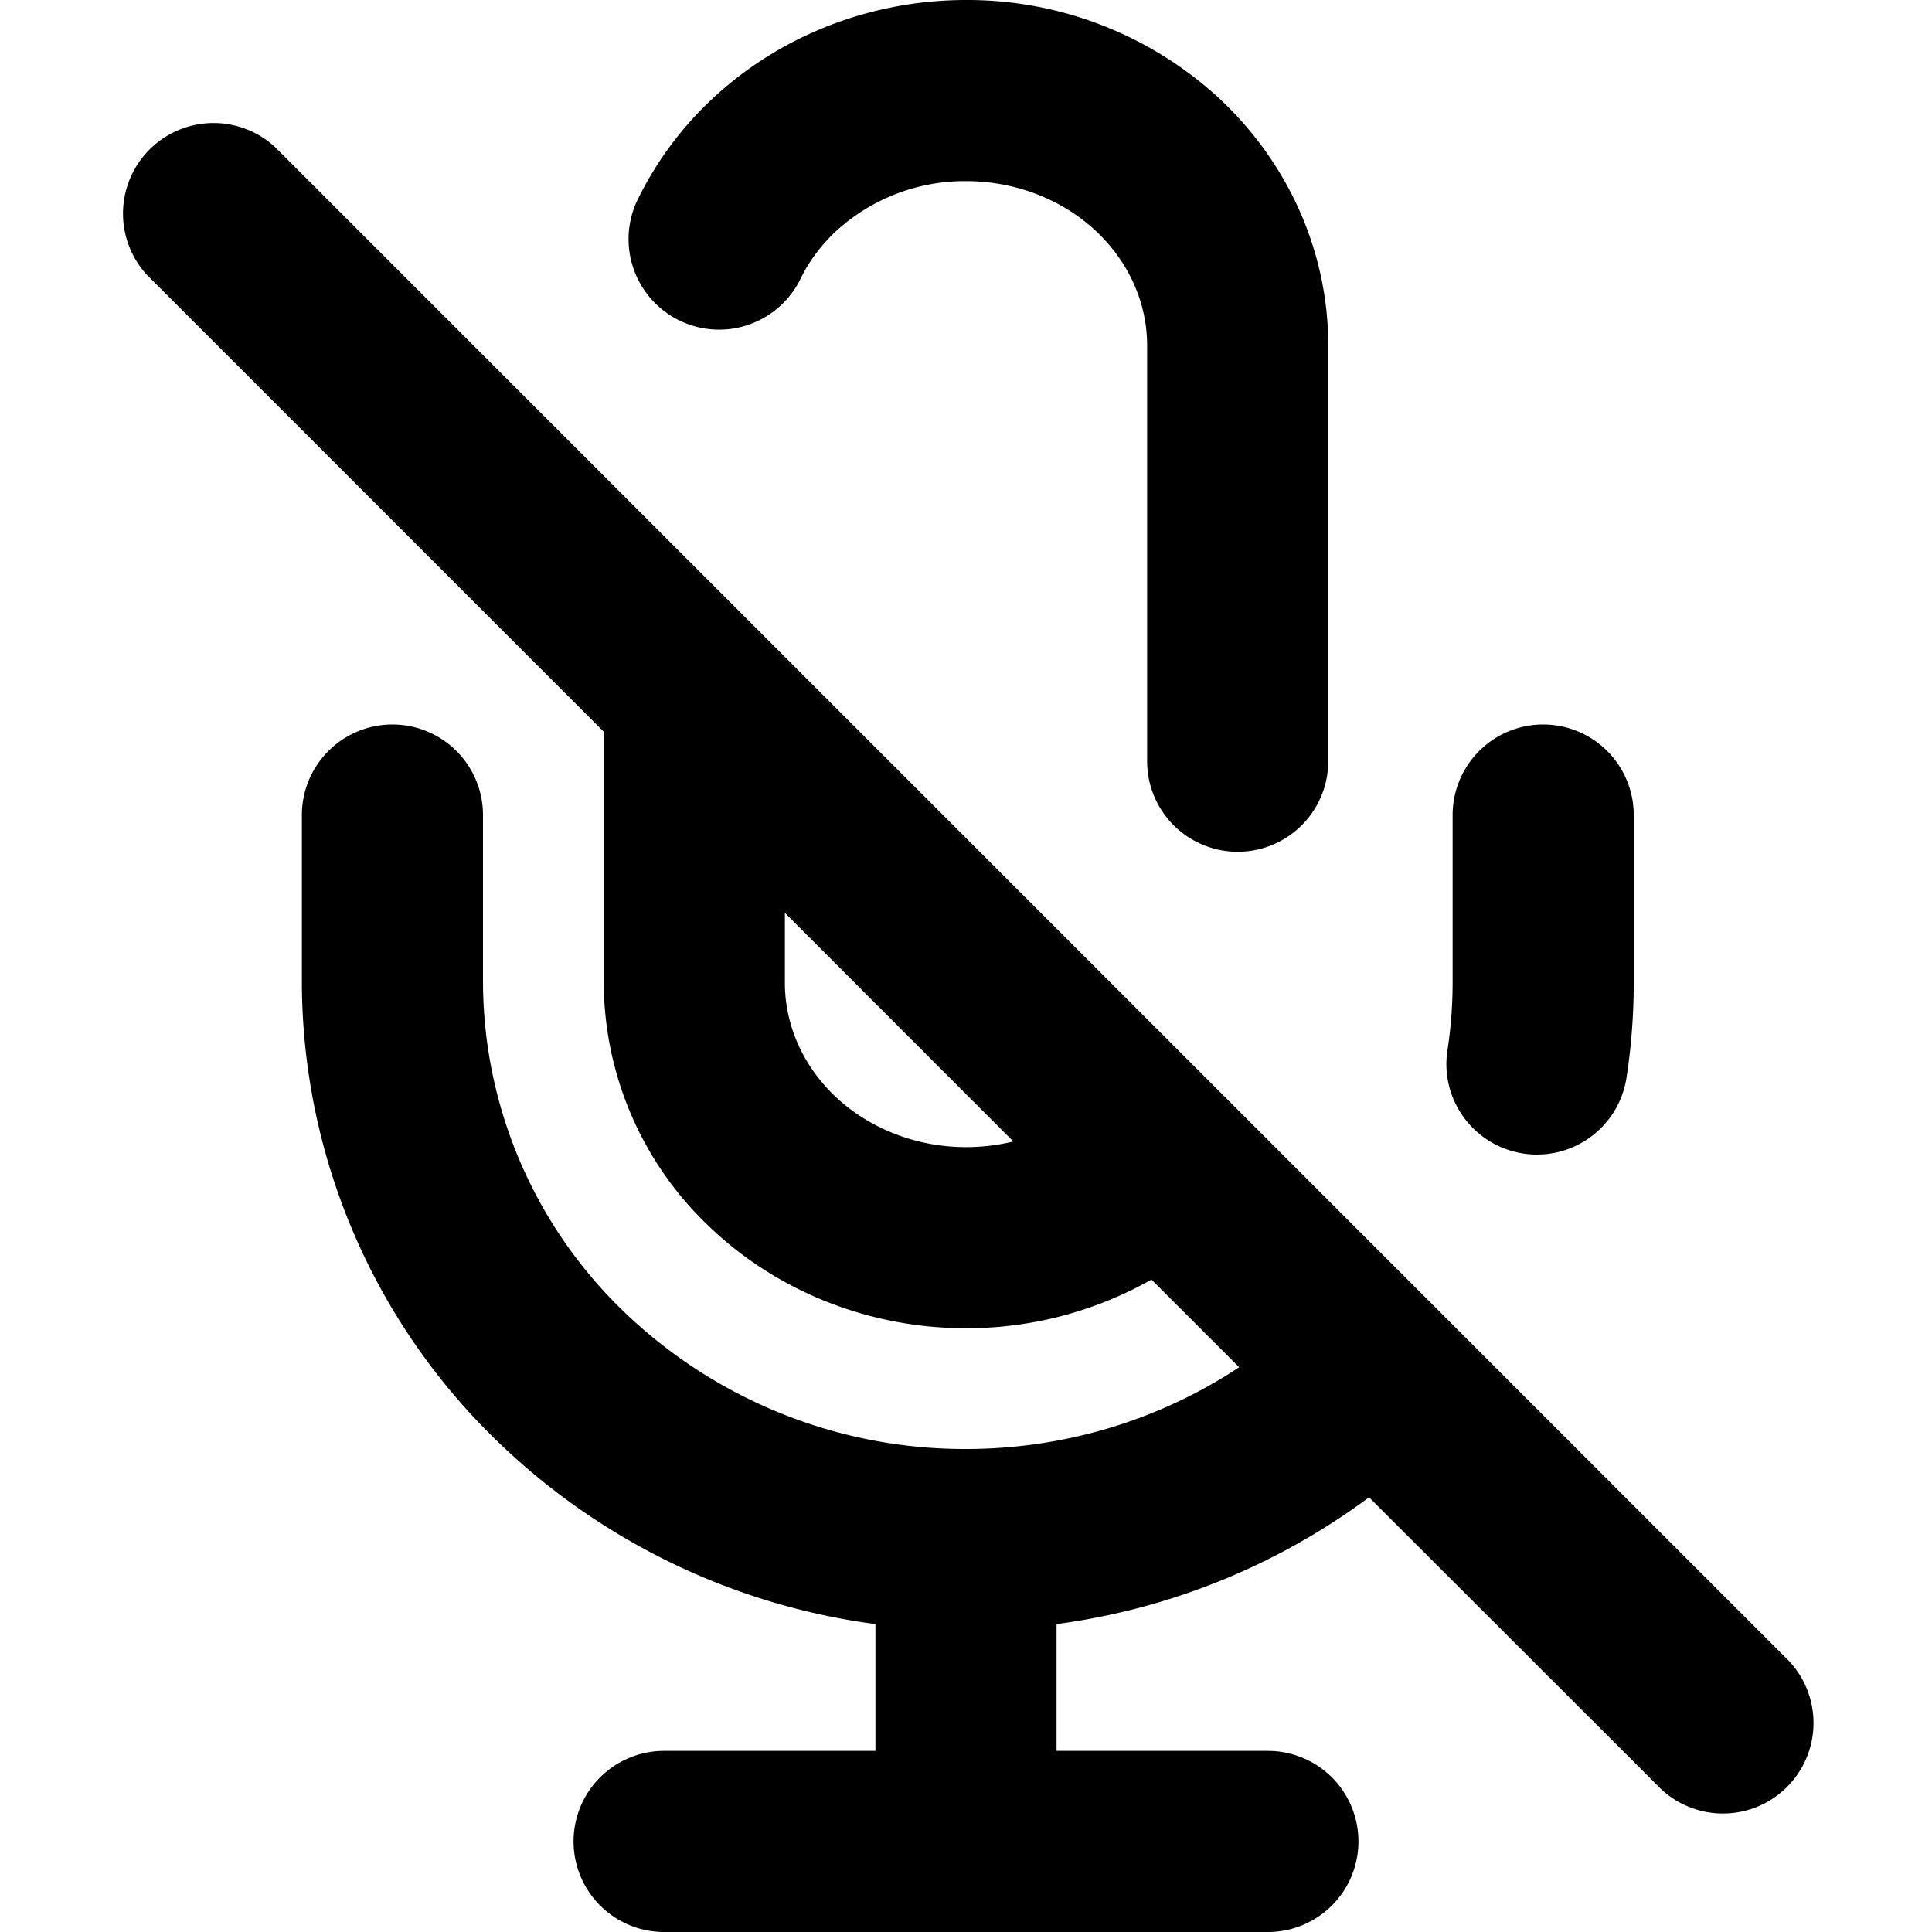
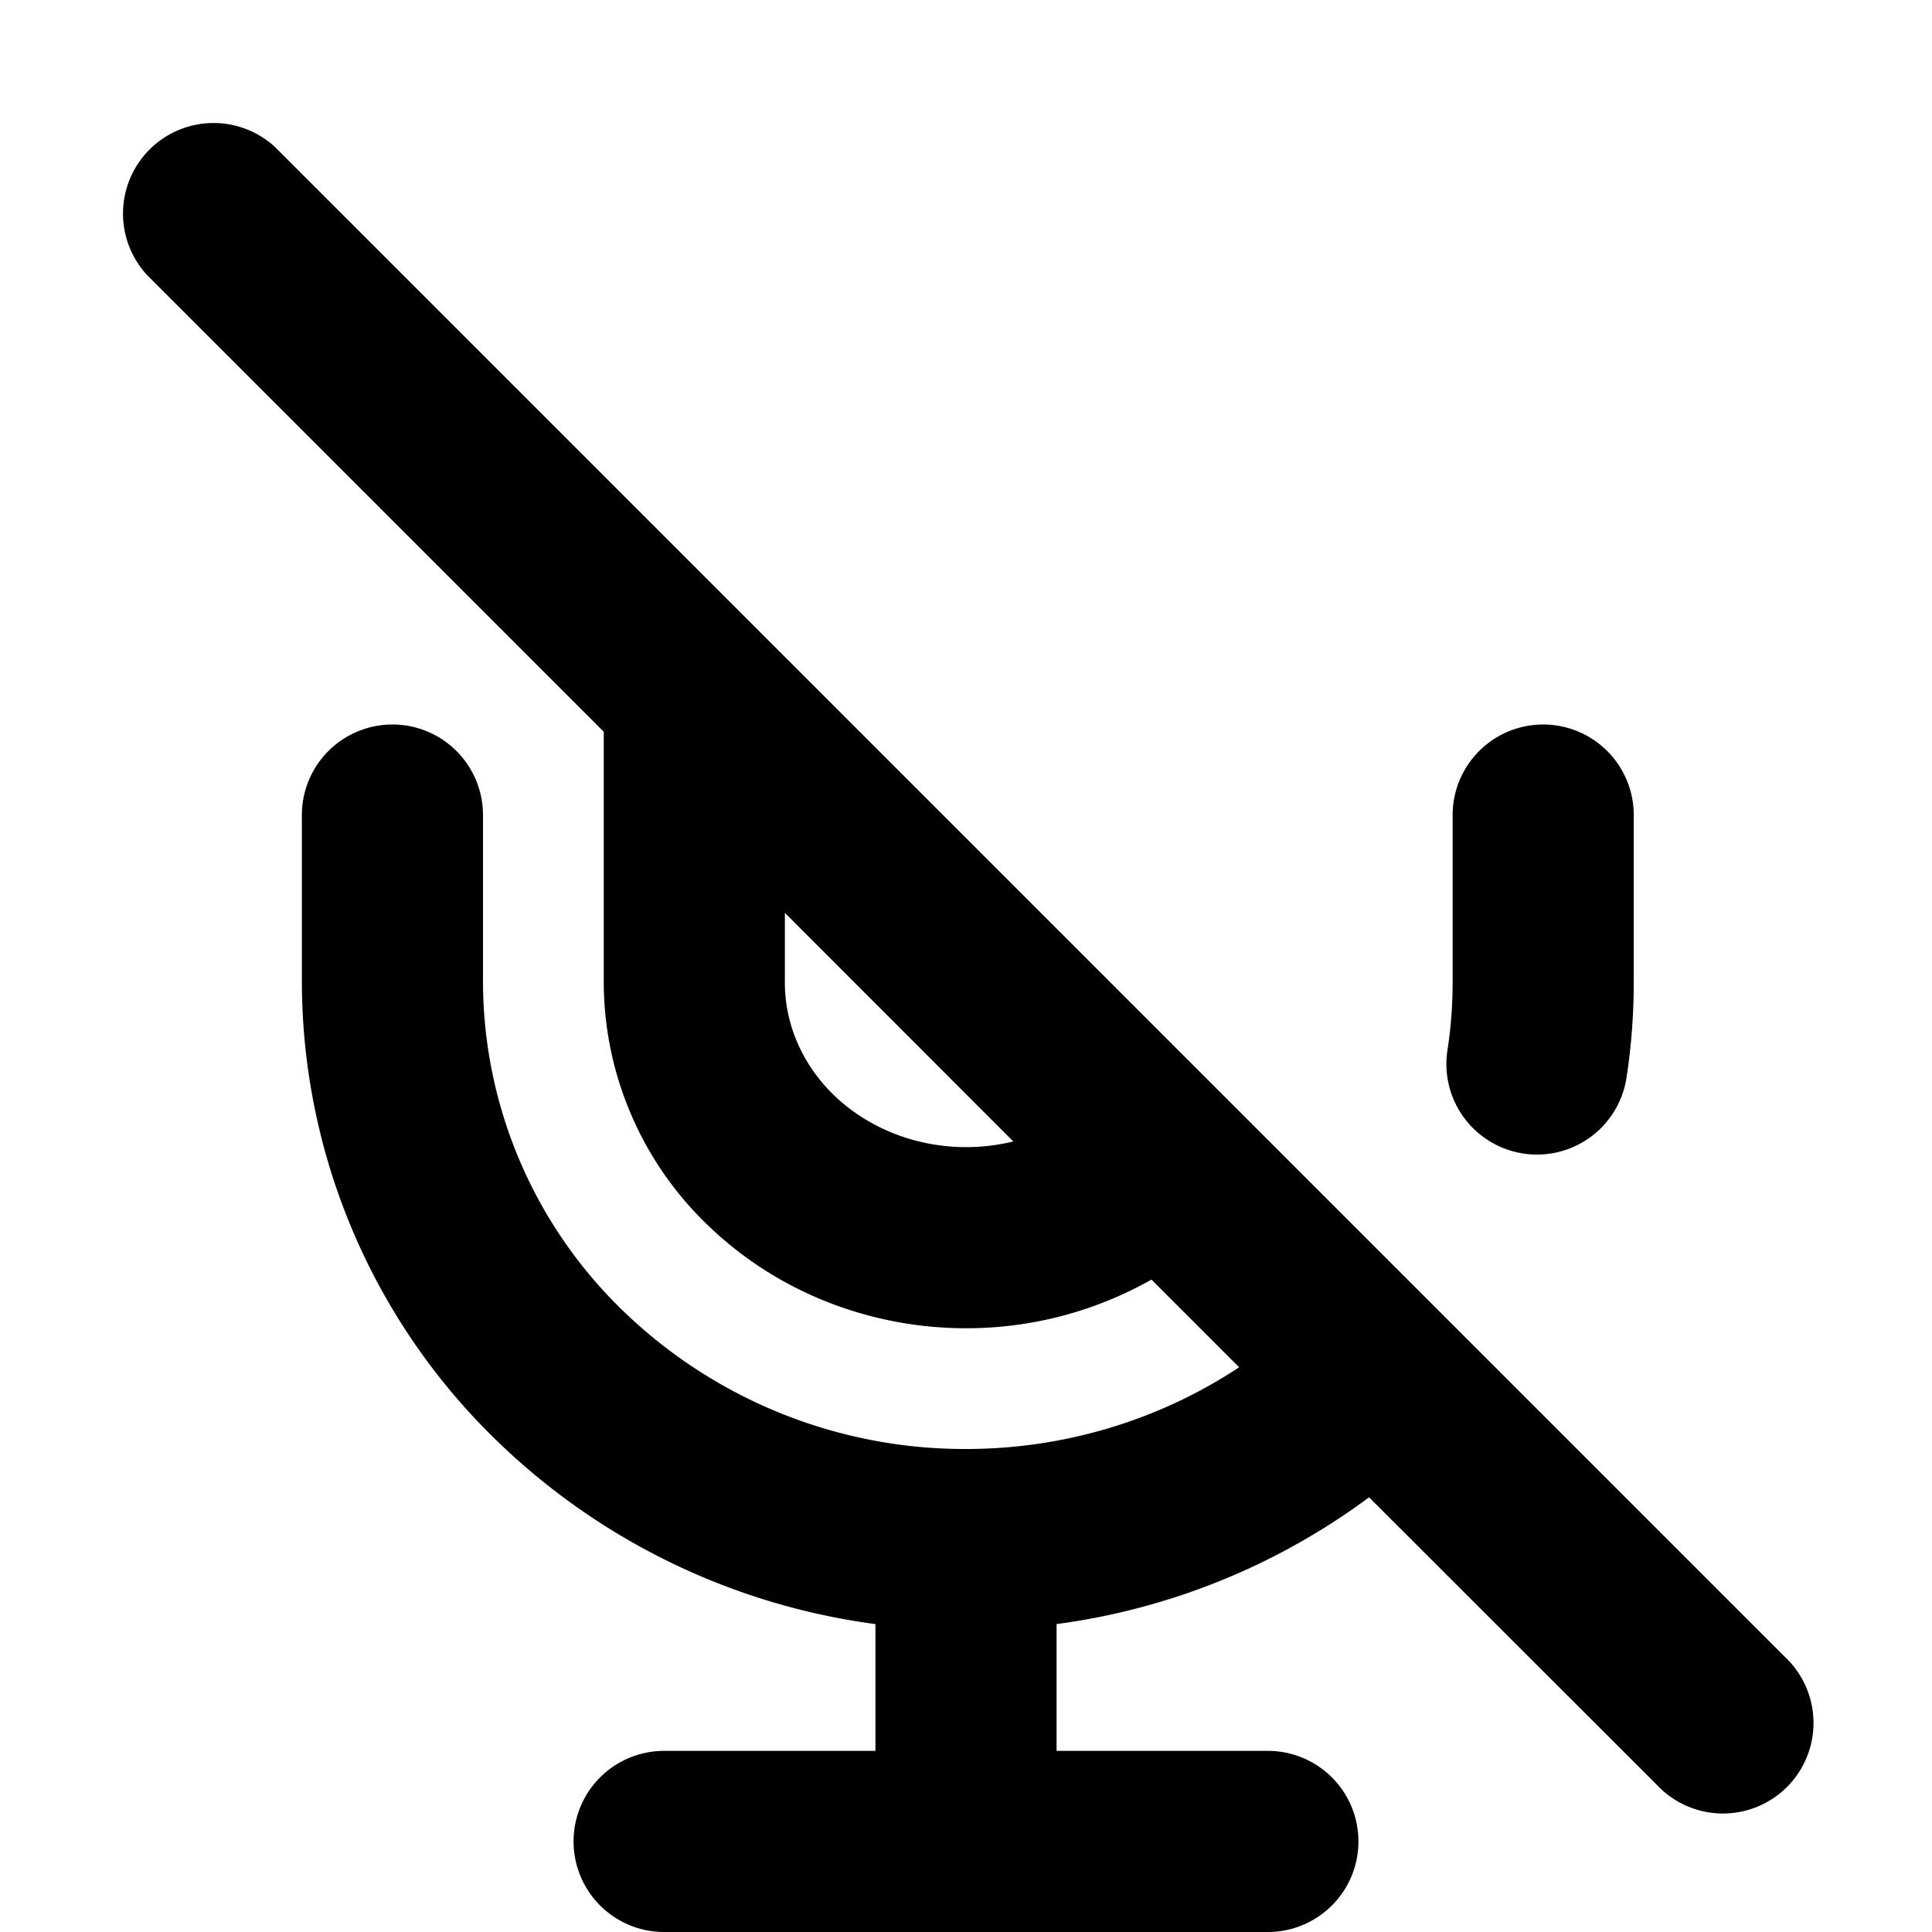
<svg xmlns="http://www.w3.org/2000/svg" width="800px" height="800px" viewBox="0 0 16 16" fill="none">
  <g fill="#000000">
-     <path d="M8 0c-.78 0-1.538.29-2.104.821a2.862 2.862 0 00-.627.857.75.75 0 001.354.644c.07-.147.17-.286.3-.407A1.578 1.578 0 018 1.5c.413 0 .8.154 1.078.415.276.26.422.601.422.946v3.443a.75.75 0 001.5 0V2.861c0-.775-.329-1.507-.896-2.04A3.077 3.077 0 008 0z" />
    <path fill-rule="evenodd" d="M5 6.06L1.22 2.28a.75.75 0 011.06-1.06l12.5 12.5a.75.75 0 11-1.06 1.06L11.338 12.4a5.575 5.575 0 01-2.588 1.05V14.5h1.75a.75.75 0 010 1.5h-5a.75.75 0 010-1.5h1.75v-1.05a5.553 5.553 0 01-3.131-1.514A5.3 5.3 0 012.5 8.135V6.75a.75.75 0 011.5 0v1.385a3.8 3.8 0 001.164 2.725A4.071 4.071 0 008 12c.815 0 1.602-.24 2.262-.677l-.726-.726A3.113 3.113 0 018 11c-.78 0-1.538-.29-2.104-.821A2.797 2.797 0 015 8.139V6.06zm1.5 1.5v.579c0 .345.146.686.422.946.278.26.665.415 1.078.415.134 0 .266-.016.392-.047L6.5 7.56z" clip-rule="evenodd" />
    <path d="M12.03 6.75a.75.75 0 011.5 0v1.385c0 .266-.02.53-.06.79a.75.75 0 11-1.483-.227c.029-.185.043-.374.043-.563V6.75z" />
  </g>
</svg>